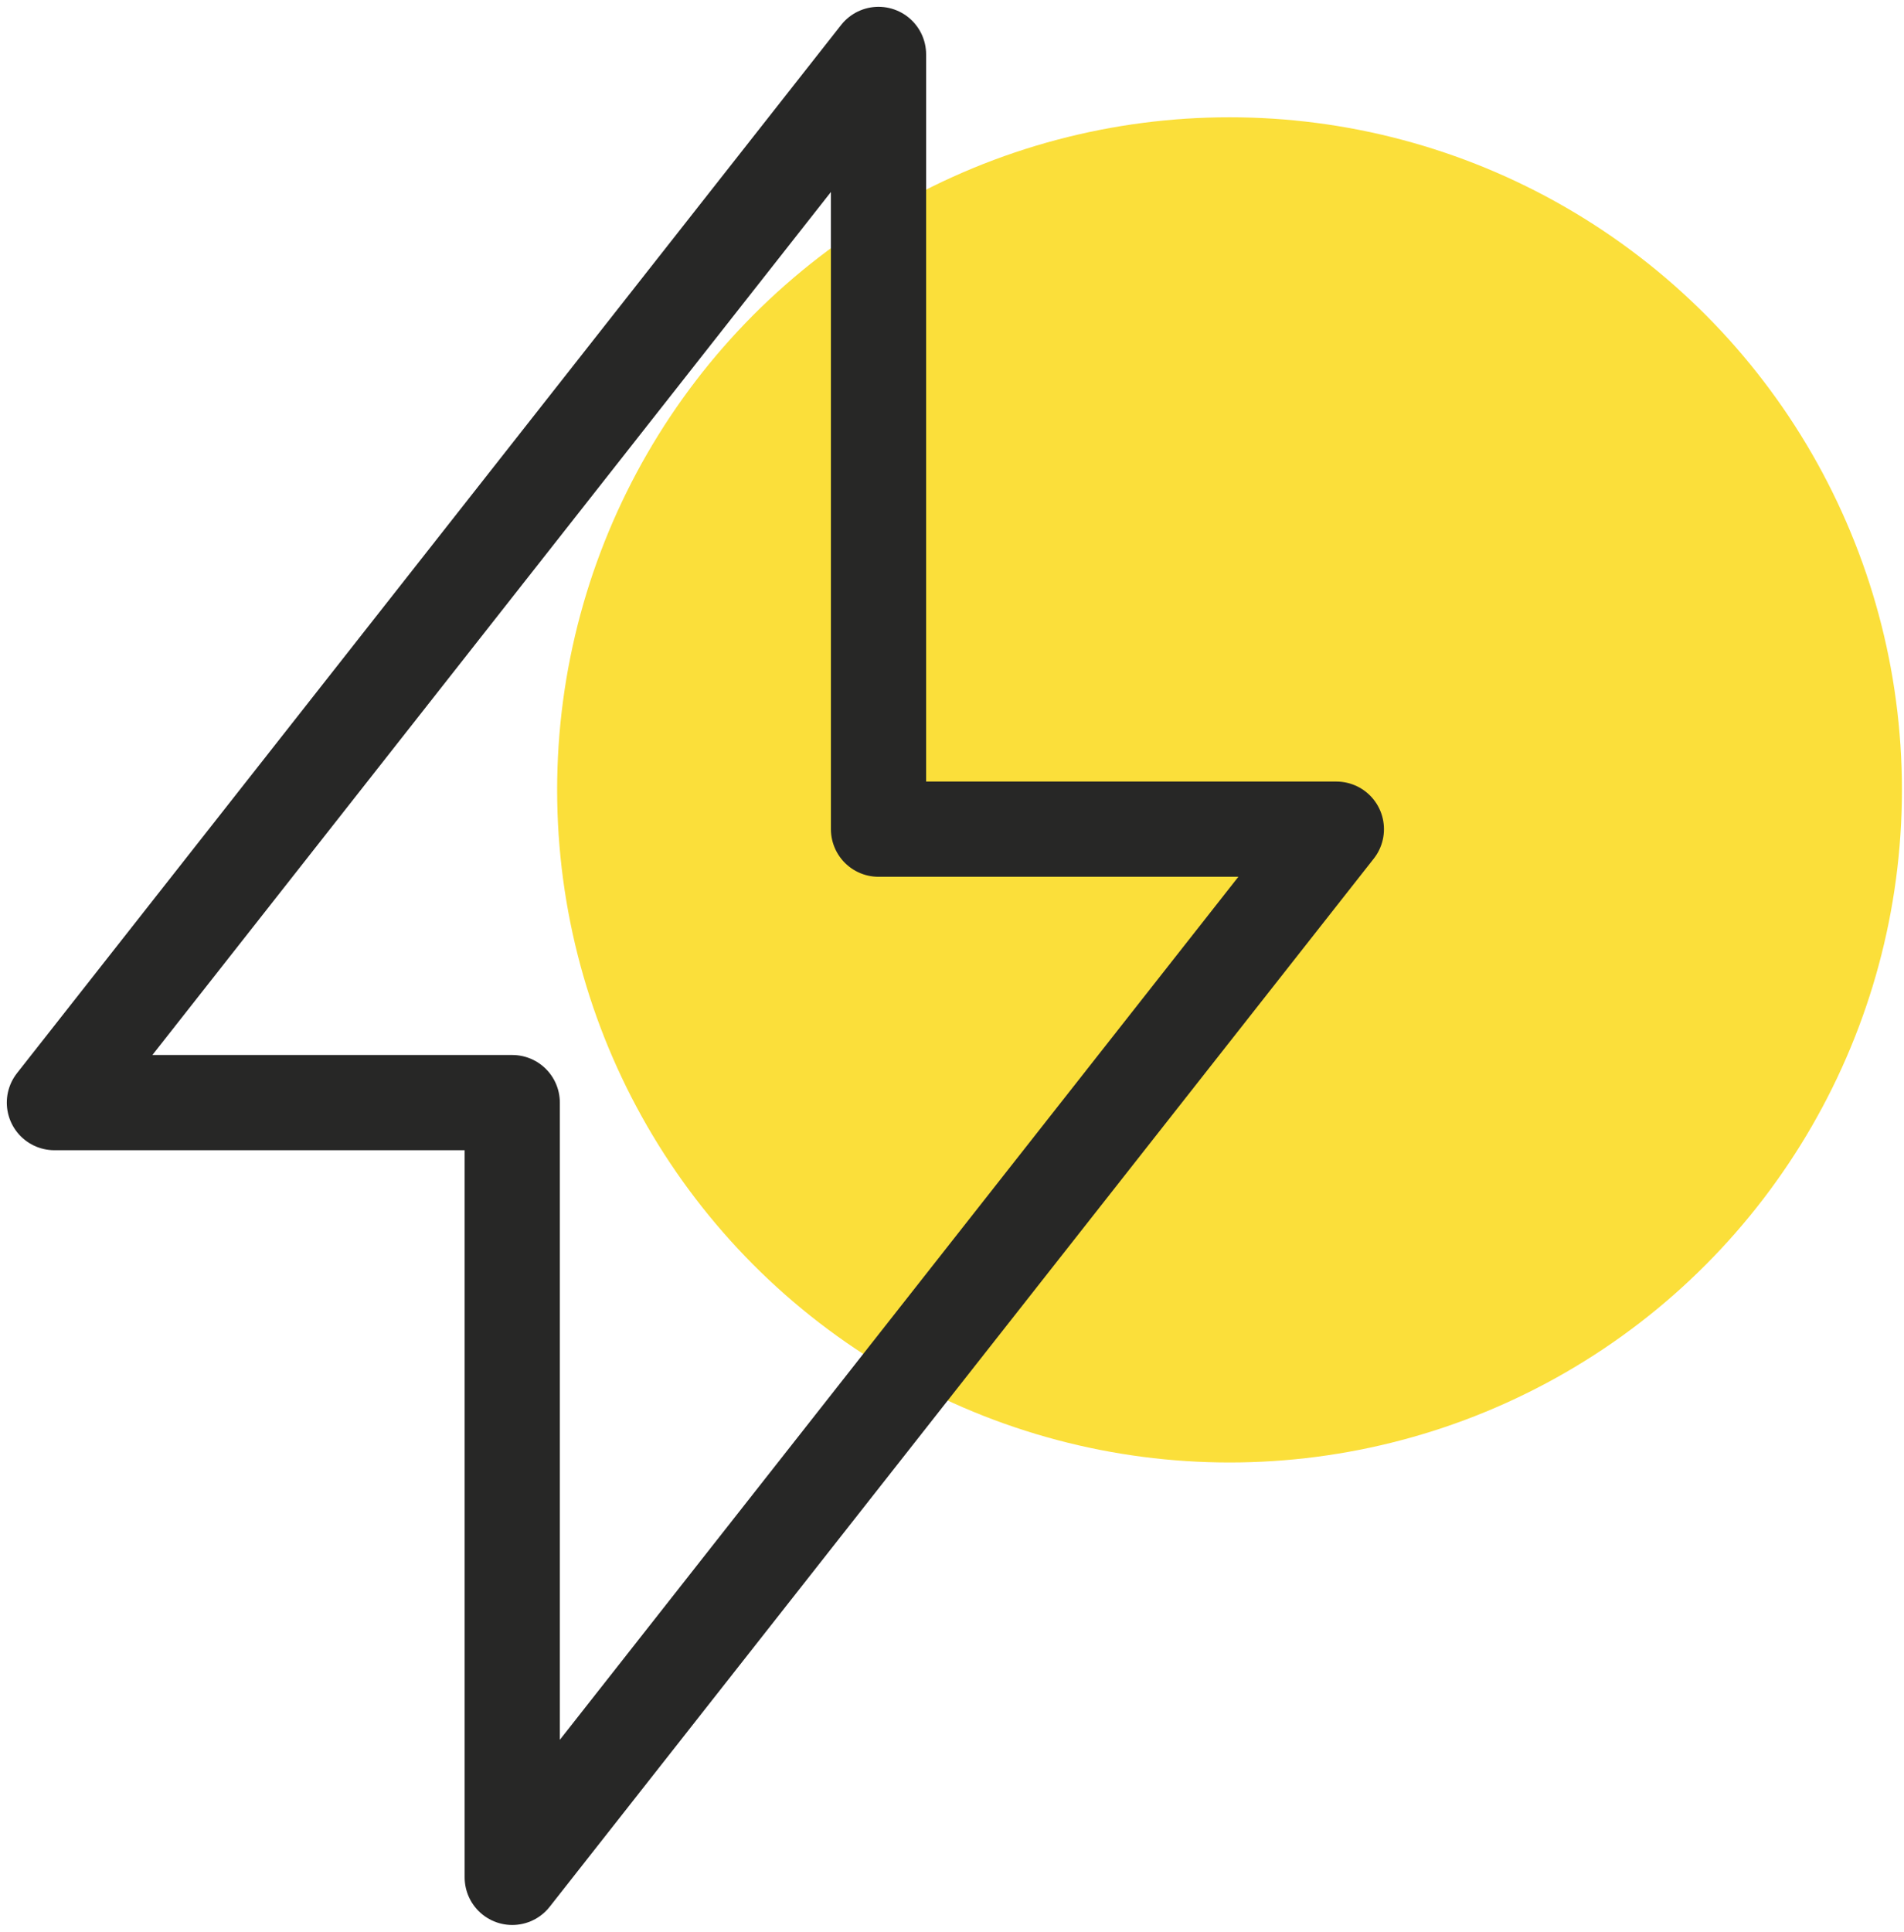
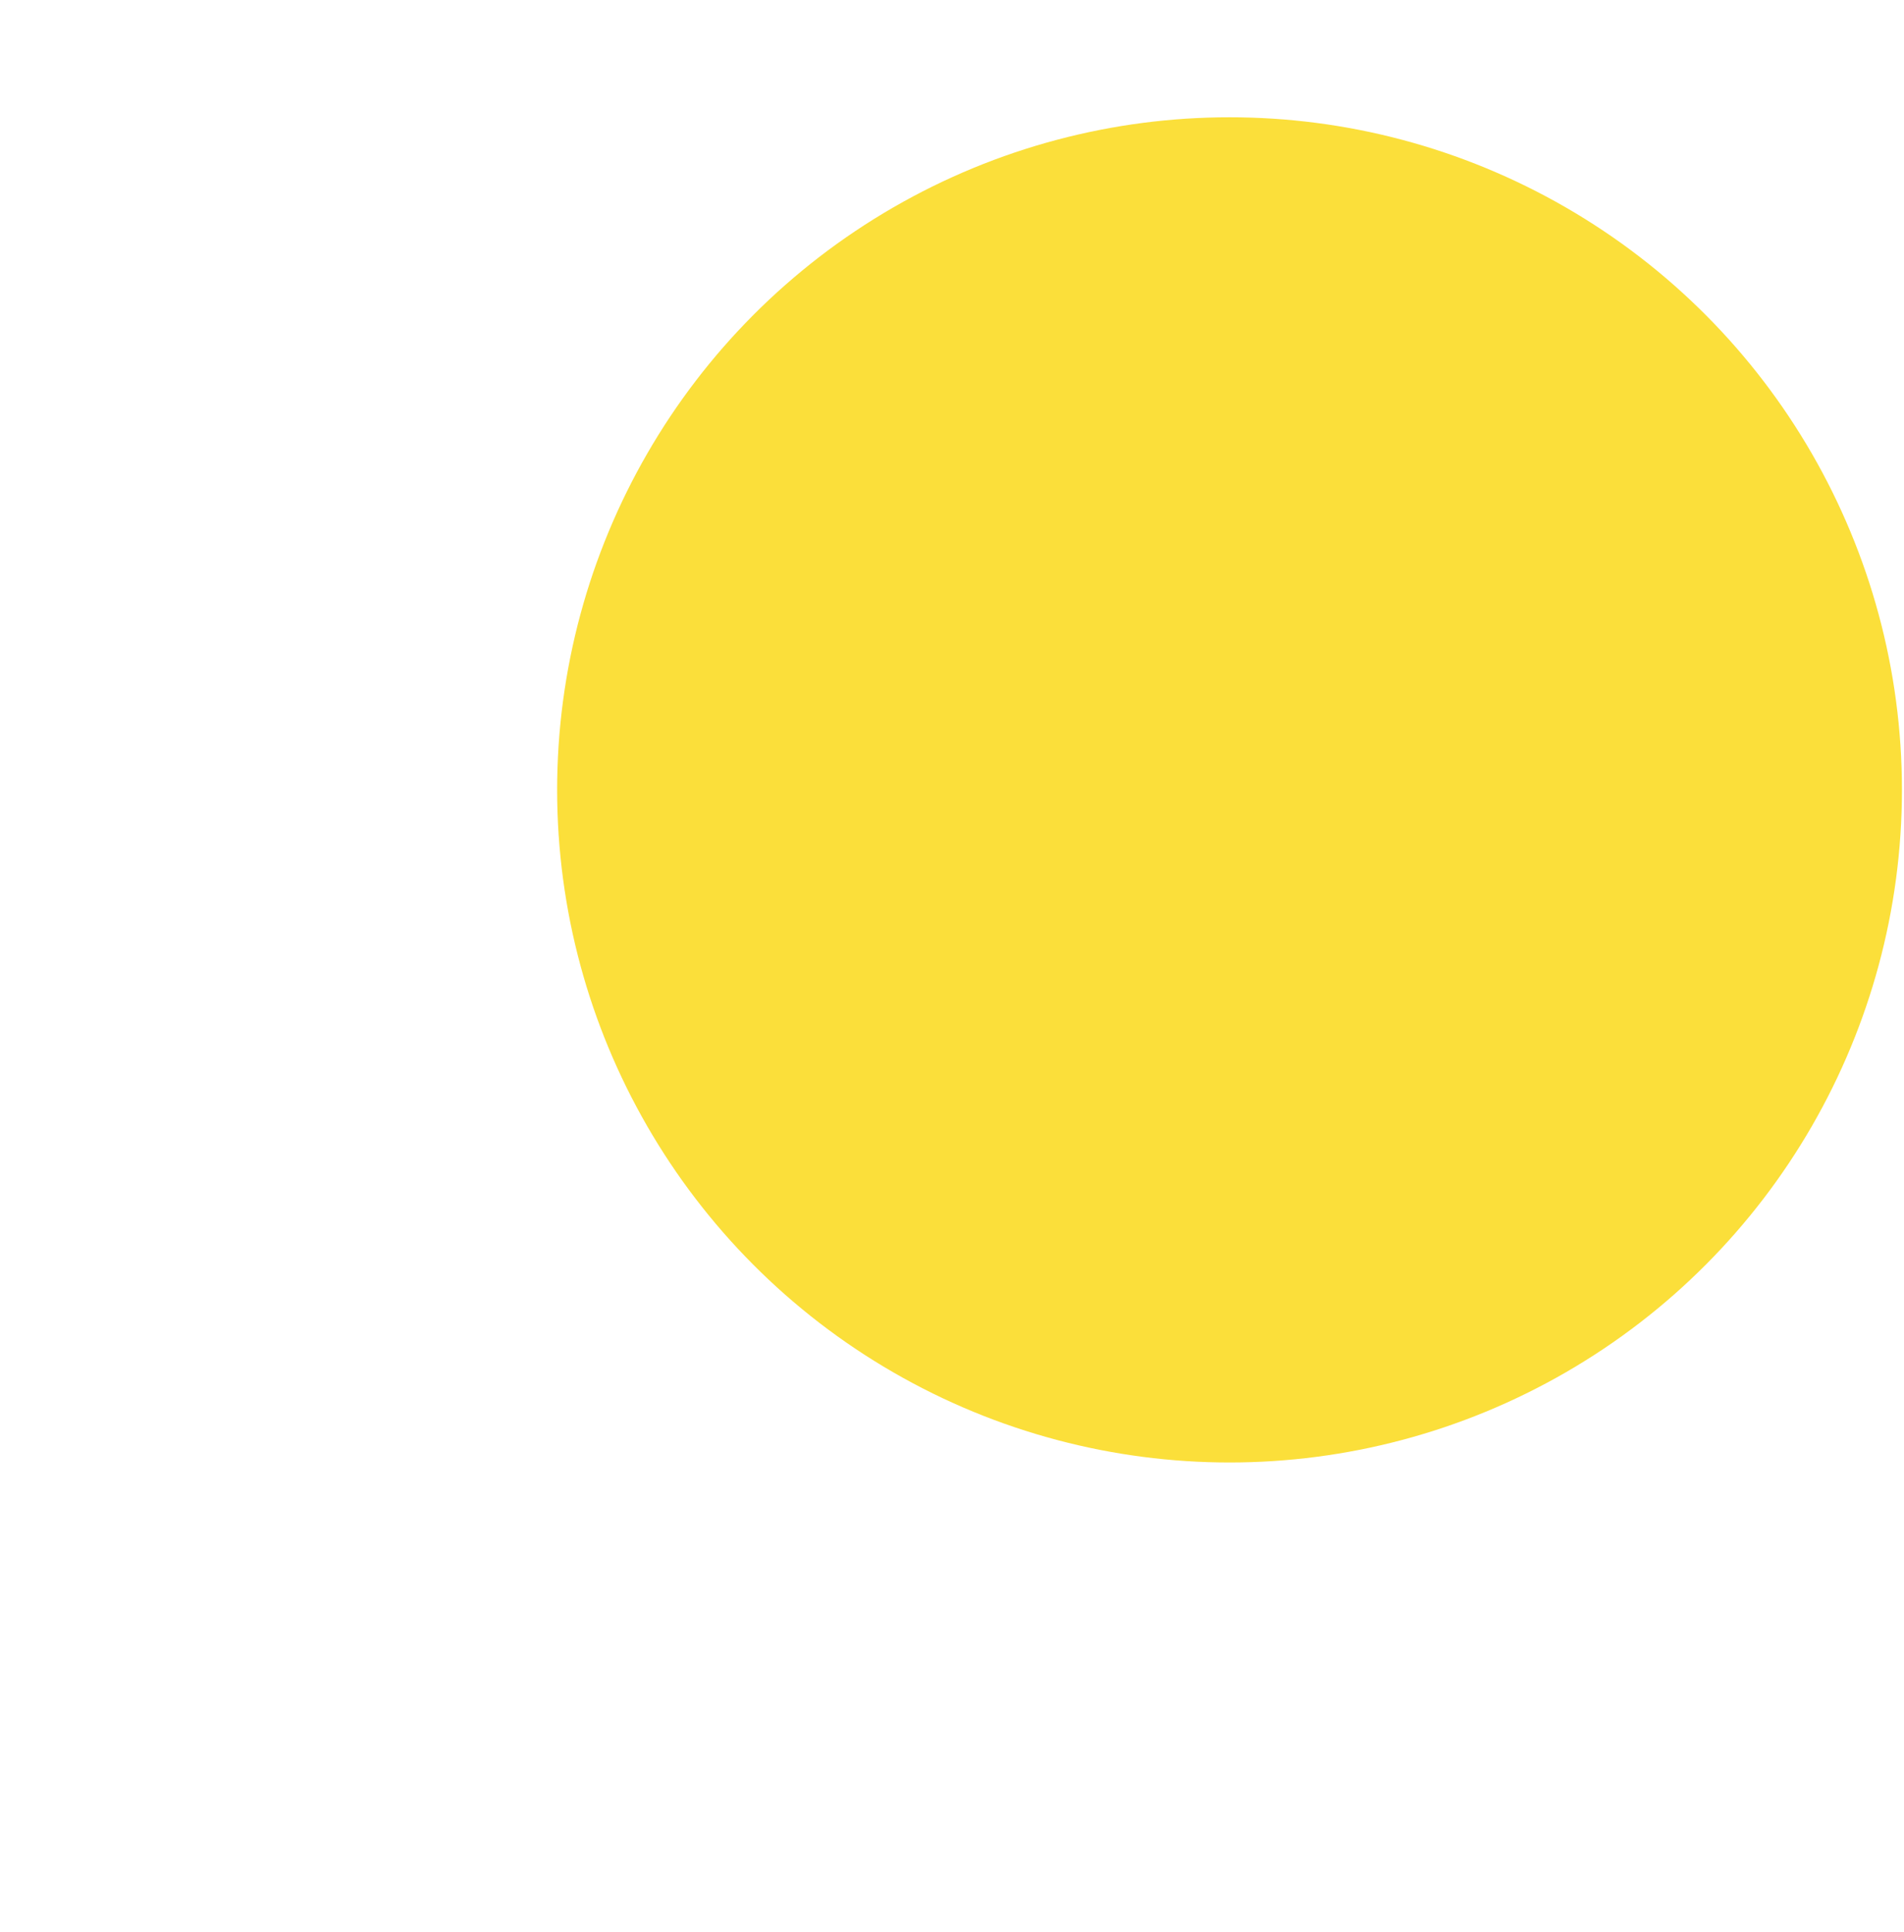
<svg xmlns="http://www.w3.org/2000/svg" width="140" height="142" viewBox="0 0 140 142" fill="none">
  <circle cx="90.407" cy="58.062" r="49.441" fill="#FBDE31" fill-opacity="0.95" />
-   <path d="M4 81.05L64.597 4V60.95H98.262L37.665 138V81.05H4Z" stroke="#272726" stroke-width="7" stroke-linecap="round" stroke-linejoin="round" />
</svg>